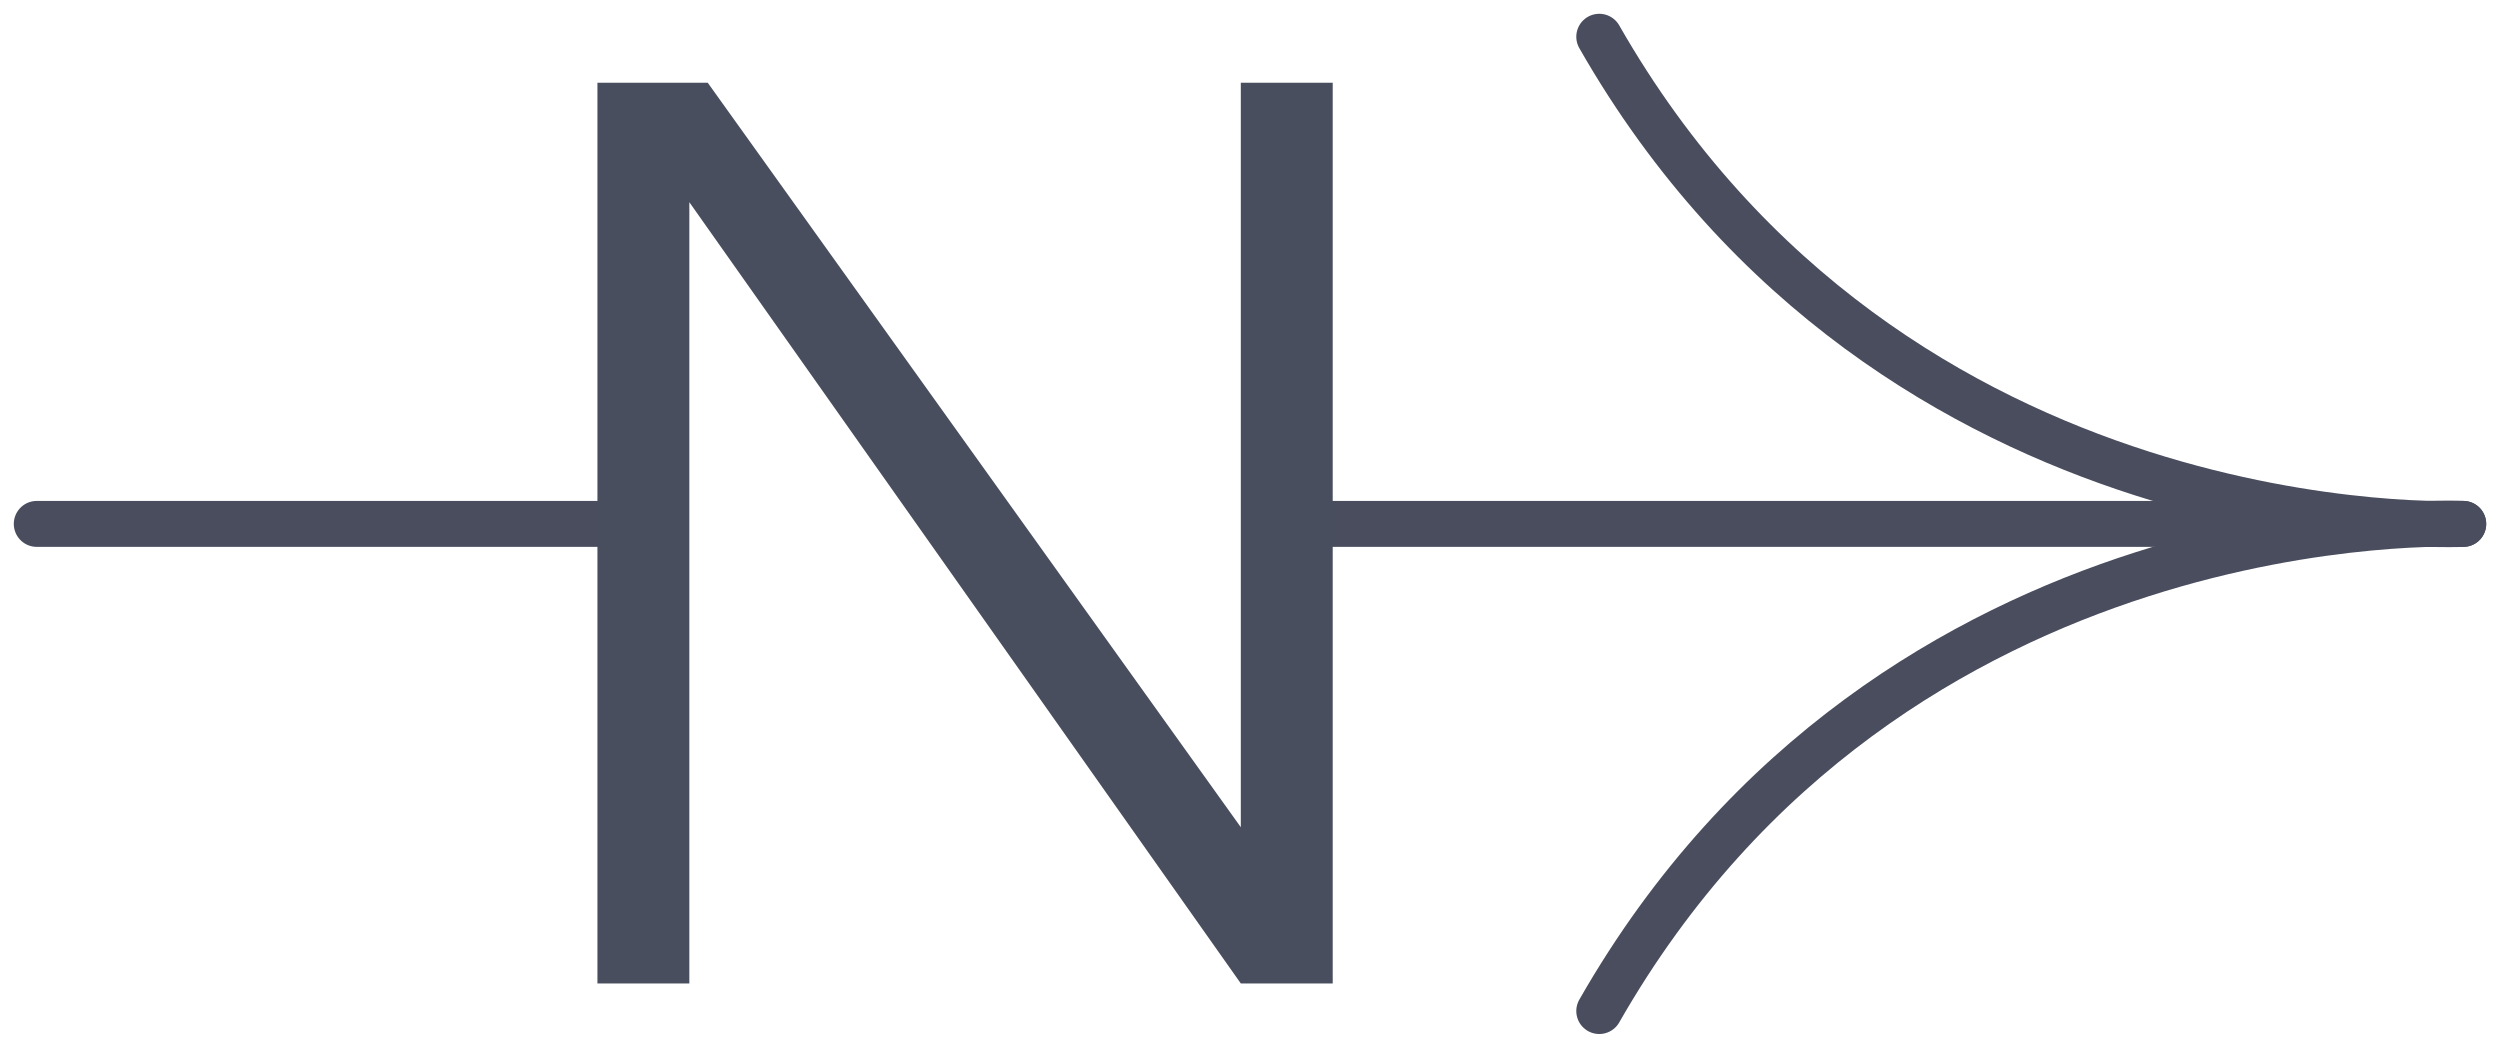
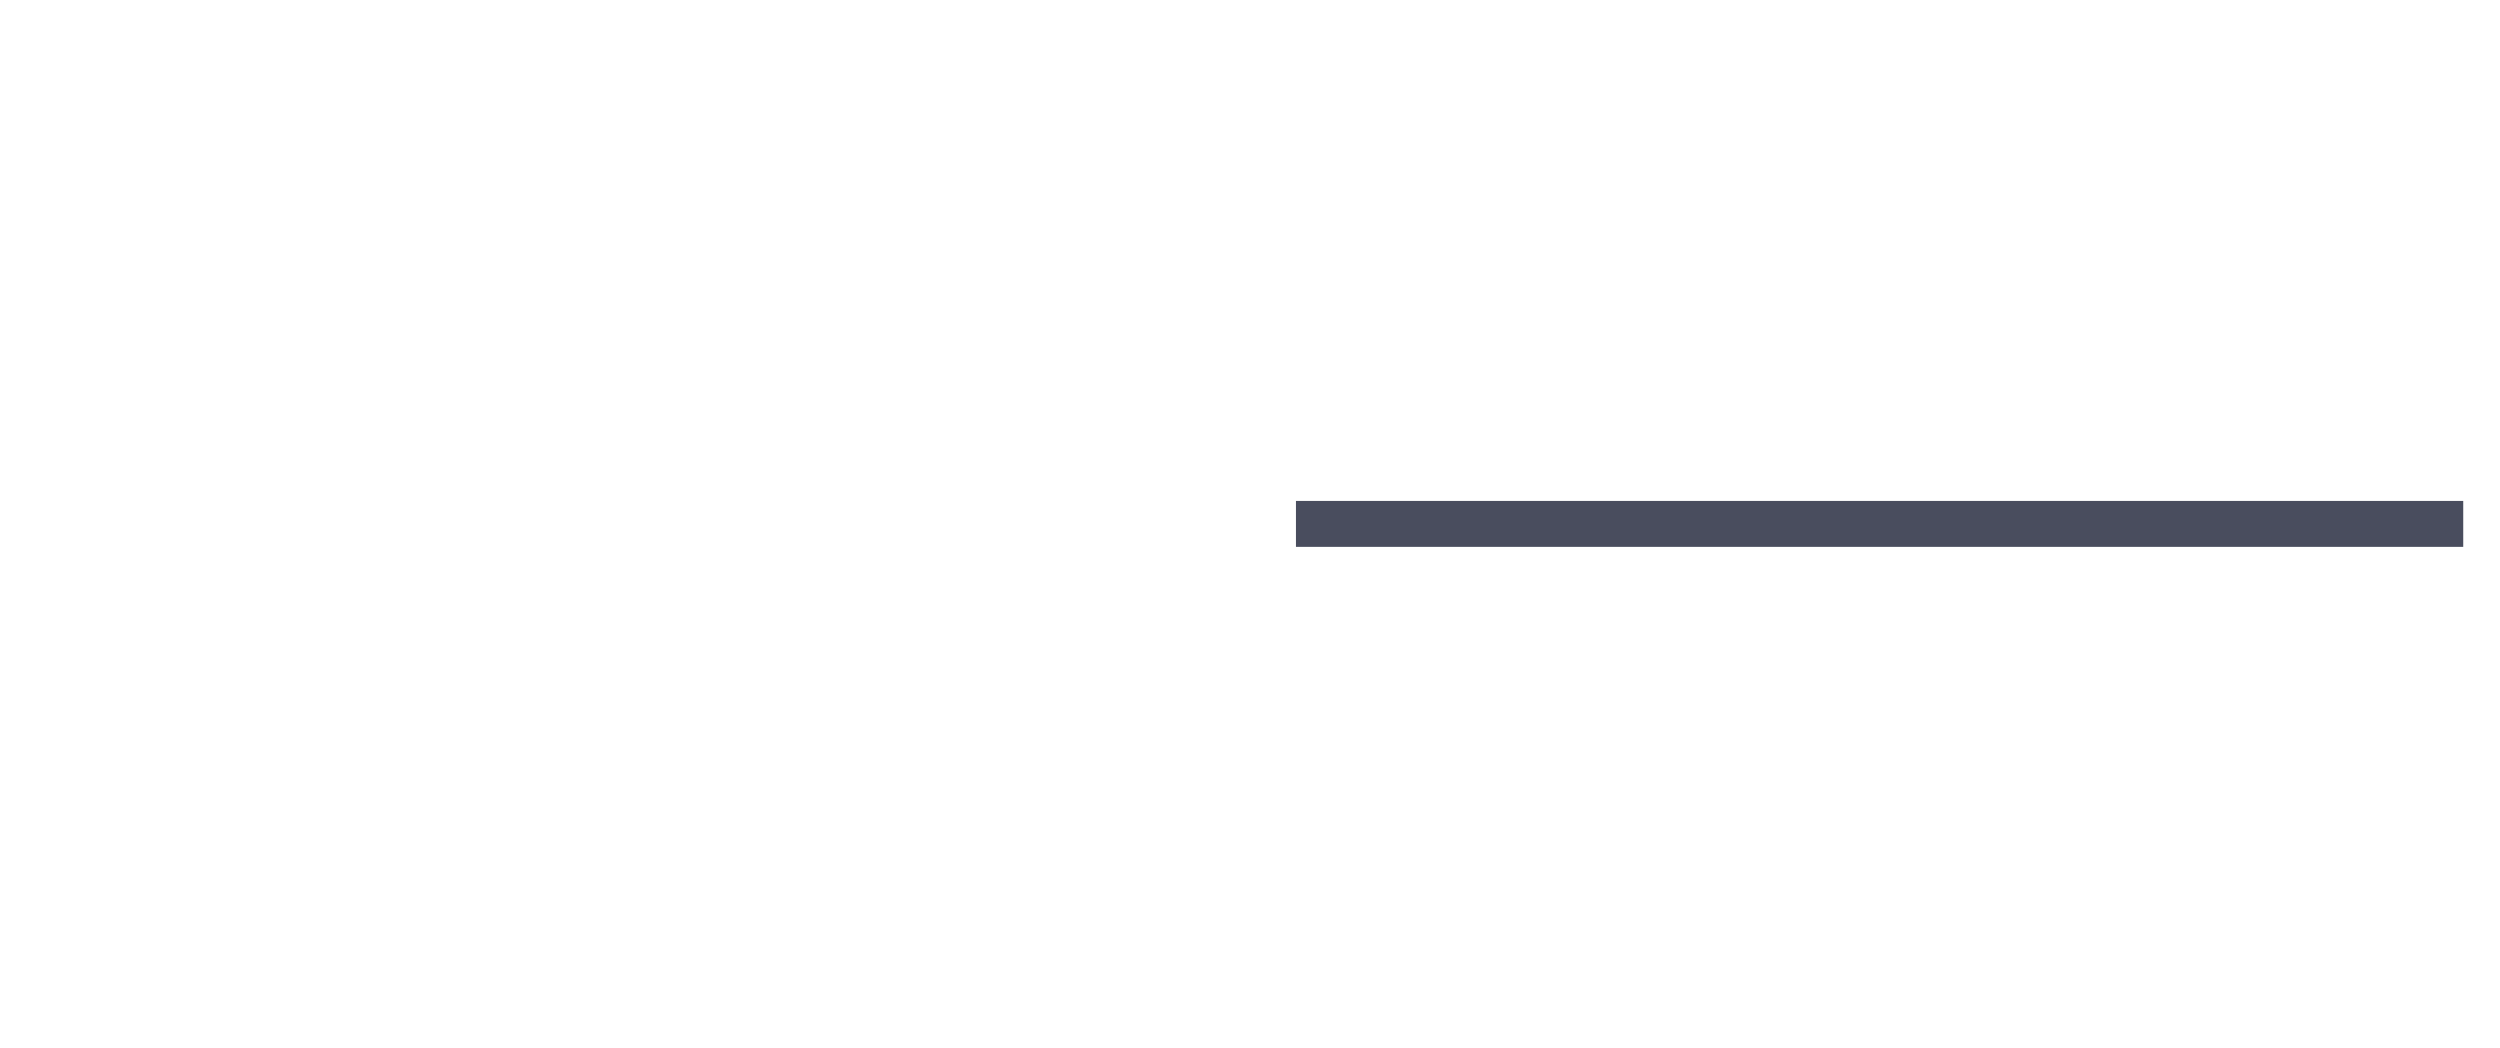
<svg xmlns="http://www.w3.org/2000/svg" version="1.1" id="Layer_1" x="0px" y="0px" viewBox="0 0 27.2 11.4" style="enable-background:new 0 0 27.2 11.4;" xml:space="preserve">
  <style type="text/css">
	.st0{fill:none;stroke:#494D5E;stroke-width:0.5;stroke-linecap:round;stroke-linejoin:round;}
	.st1{fill:none;stroke:#494D5E;stroke-width:0.5;stroke-linejoin:round;}
	.st2{fill:#494E5F;}
</style>
  <g>
    <g>
-       <line class="st0" x1="6.8" y1="5.7" x2="0.4" y2="5.7" />
      <line class="st1" x1="26.8" y1="5.7" x2="14.1" y2="5.7" />
-       <path class="st0" d="M26.8,5.7c0,0-6.2,0.3-9.4-5.3" />
-       <path class="st0" d="M26.8,5.7c0,0-6.2-0.3-9.4,5.3" />
    </g>
    <g>
      <g>
-         <path class="st2" d="M6.4,0.9h1.3L13.5,9V7V0.9h1v9.8h-1l-6-8.5v2.3v6.2h-1V0.9z" />
-       </g>
+         </g>
    </g>
  </g>
</svg>